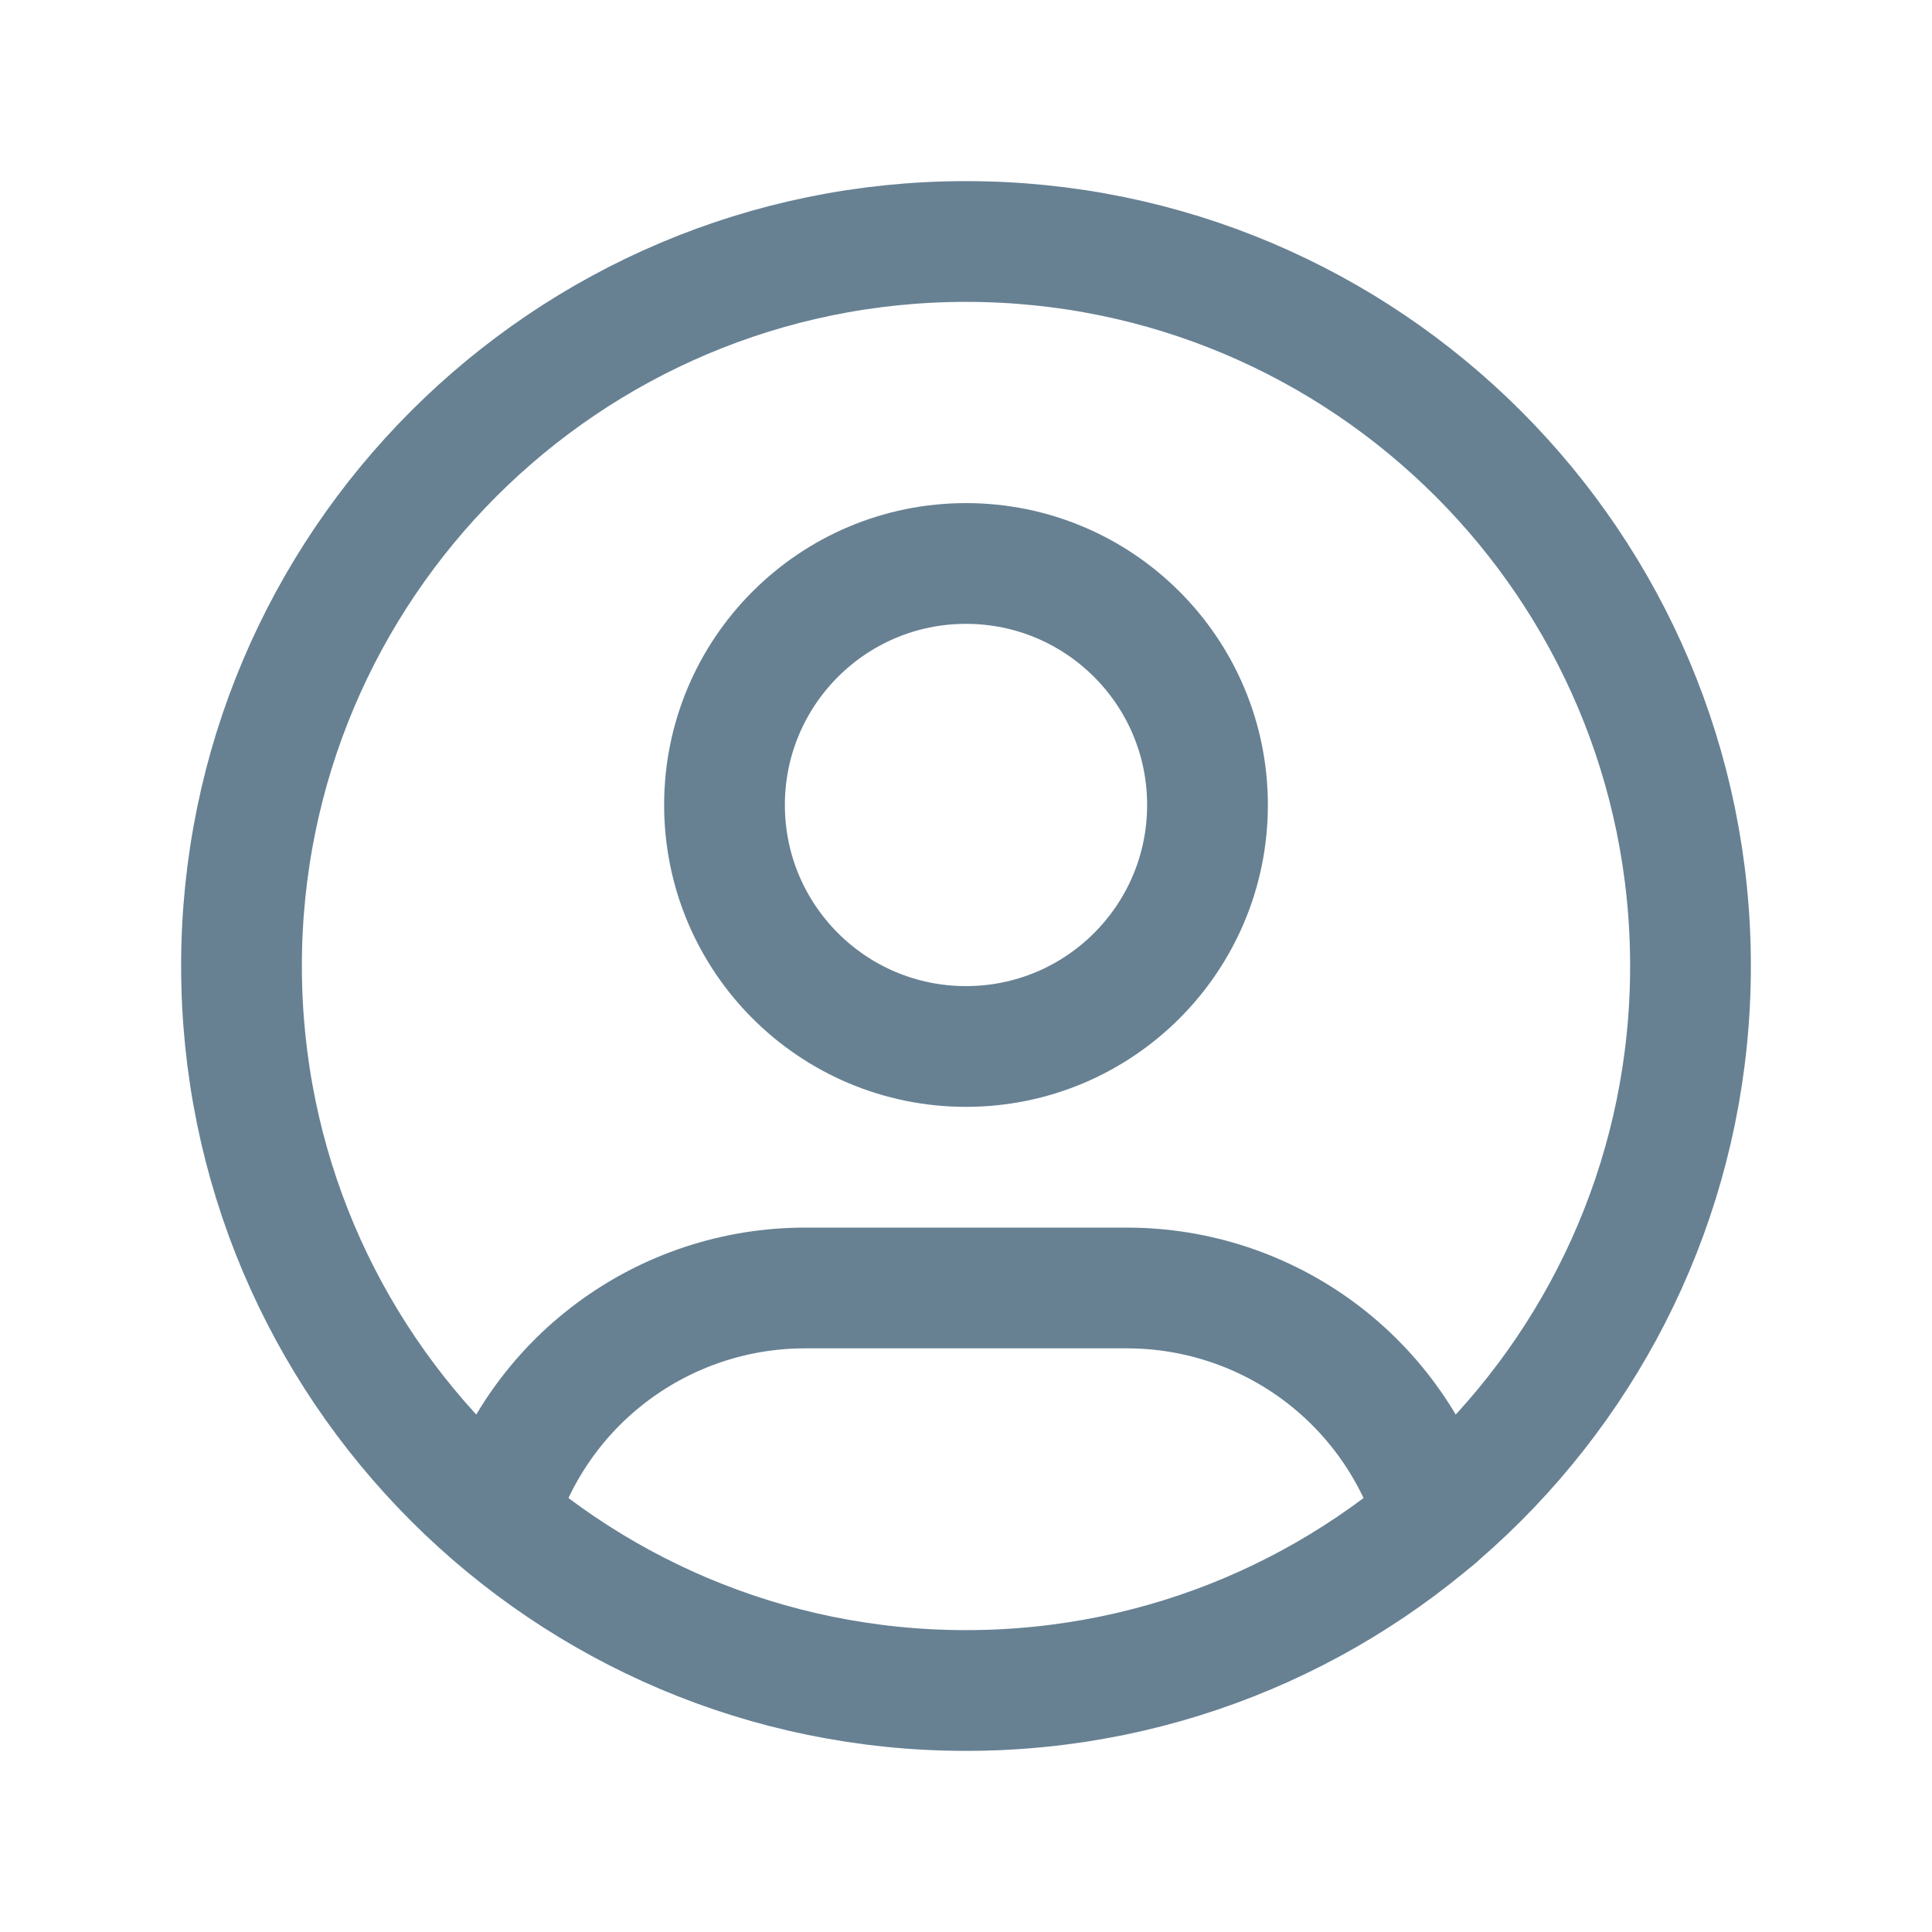
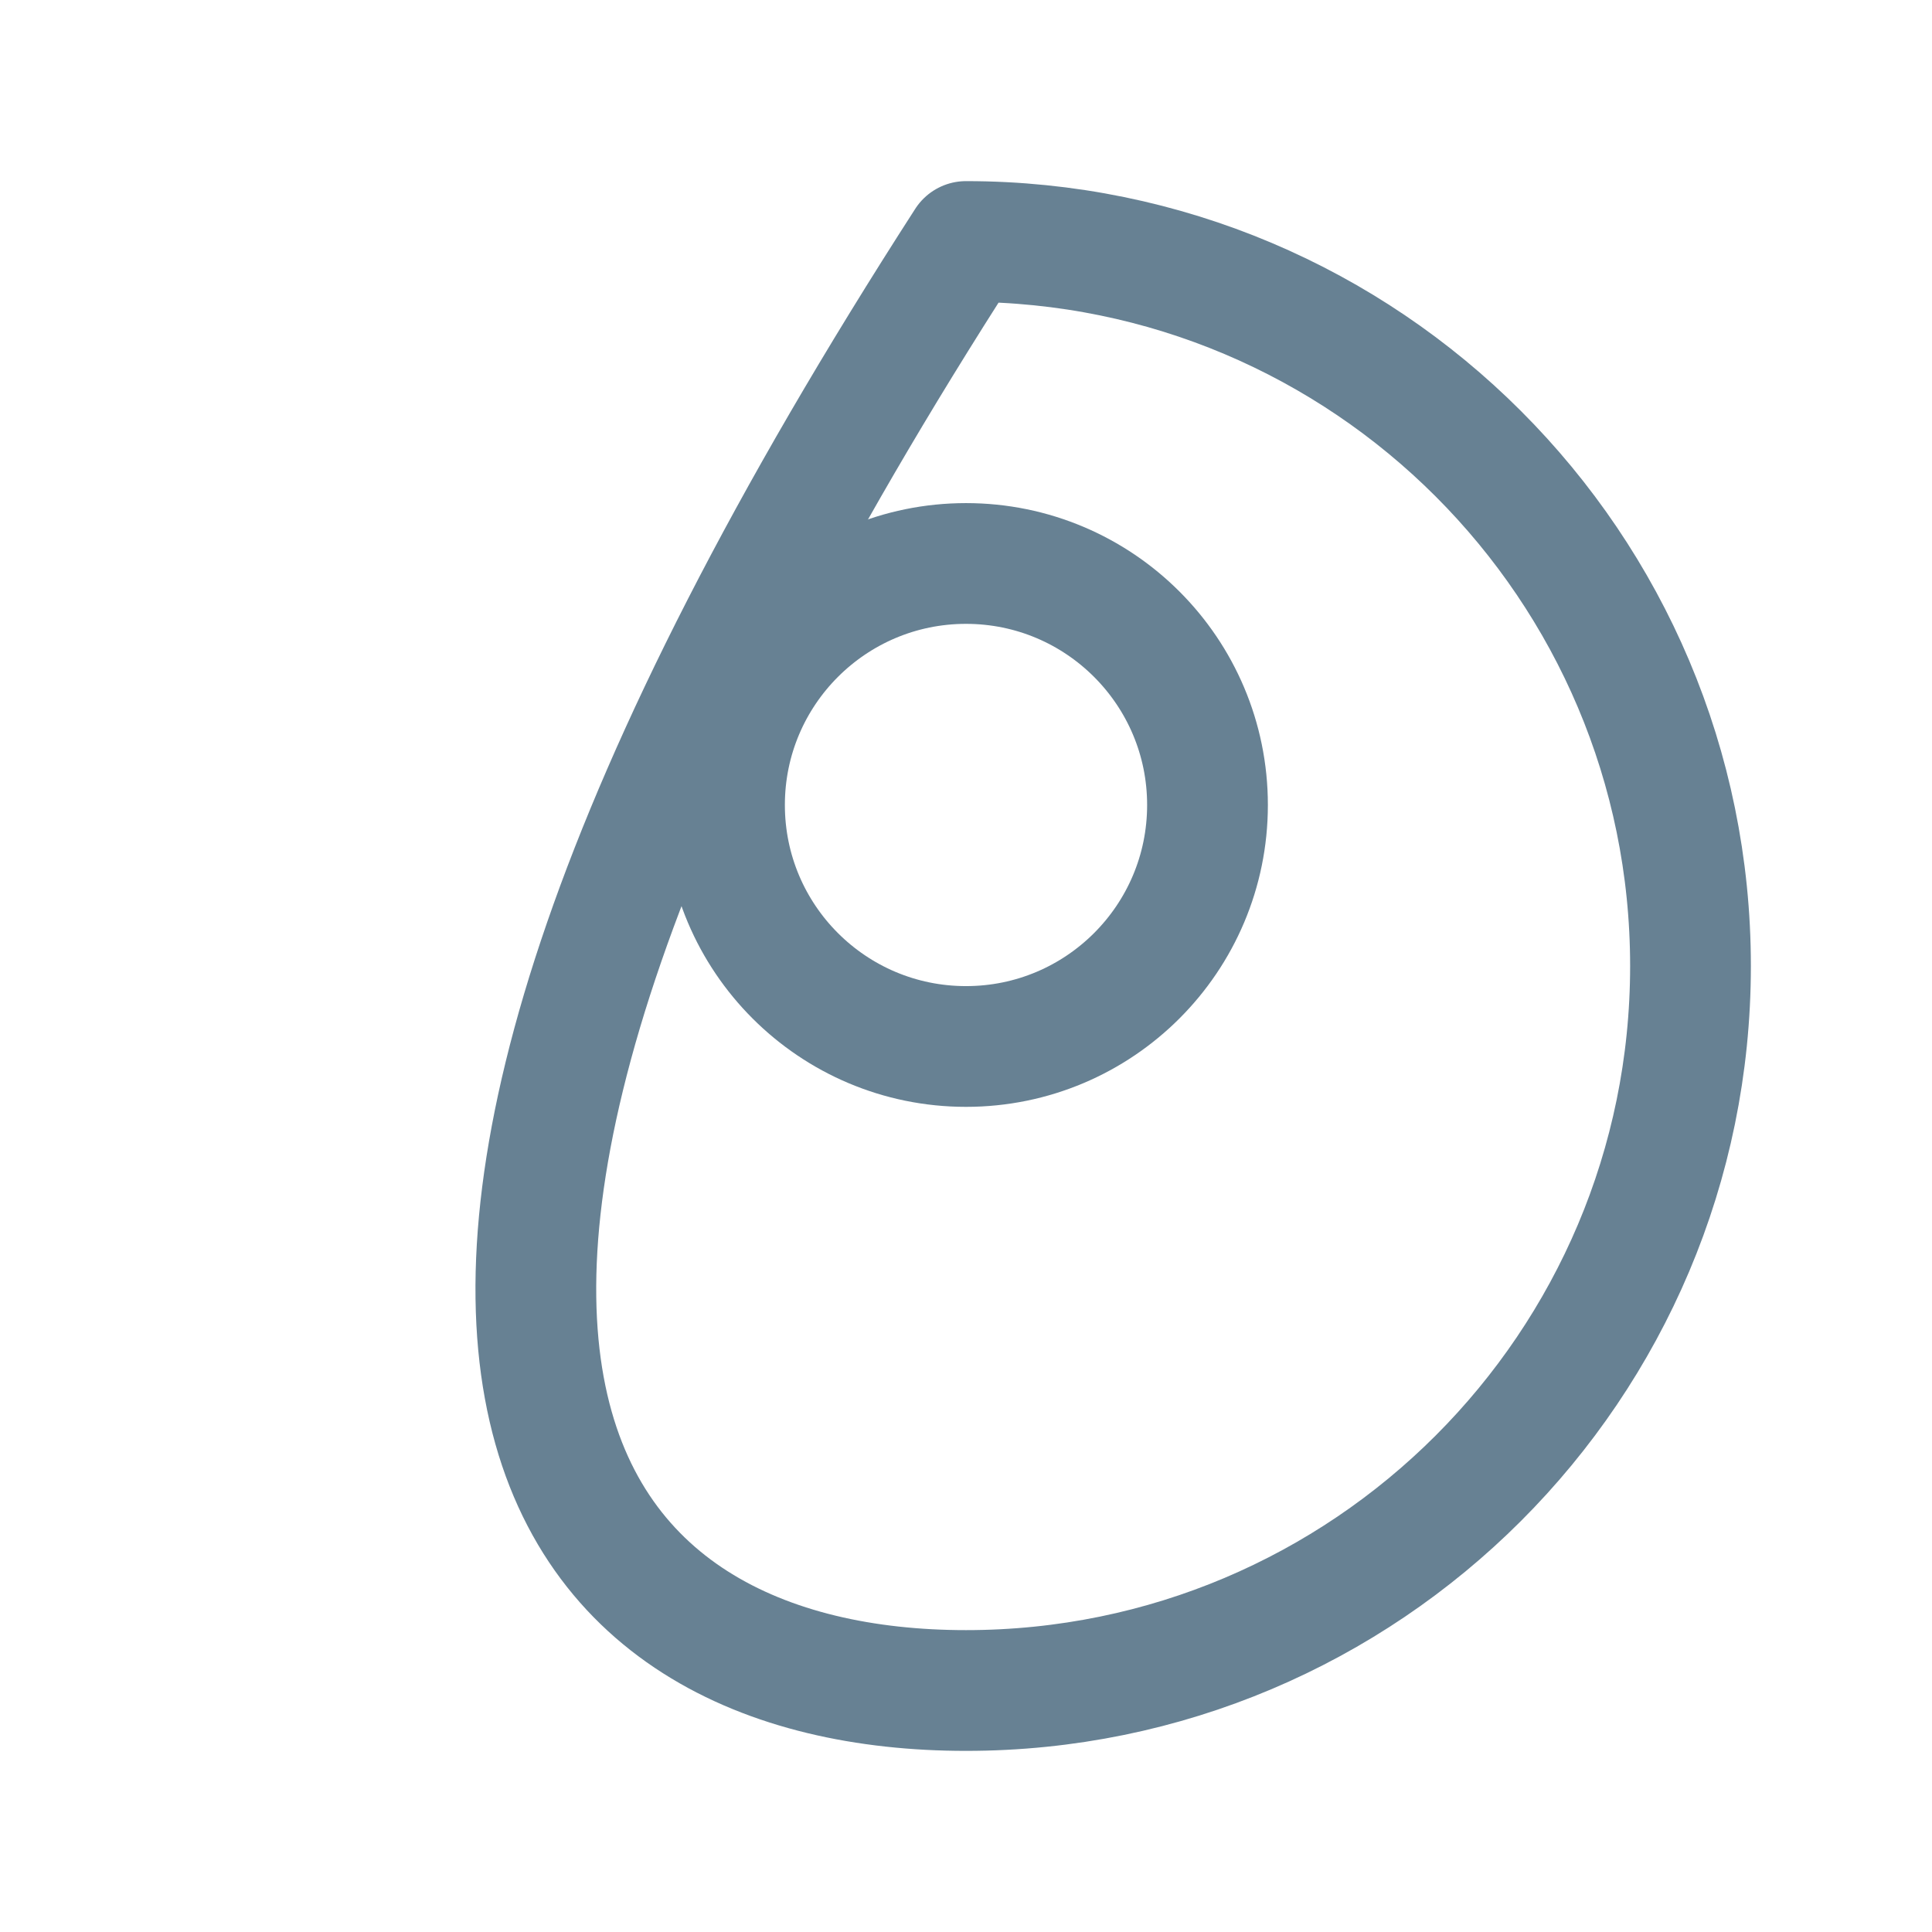
<svg xmlns="http://www.w3.org/2000/svg" width="32" height="32" viewBox="0 0 32 32" fill="none">
  <g clip-path="url(#clip0_1096_9643)">
-     <path d="M16 28C22.627 28 28 22.627 28 16C28 9.373 22.627 4 16 4C9.373 4 4 9.373 4 16C4 22.627 9.373 28 16 28Z" stroke="#678193" stroke-width="2" stroke-linecap="round" stroke-linejoin="round" />
+     <path d="M16 28C22.627 28 28 22.627 28 16C28 9.373 22.627 4 16 4C4 22.627 9.373 28 16 28Z" stroke="#678193" stroke-width="2" stroke-linecap="round" stroke-linejoin="round" />
    <path d="M16 17.333C18.209 17.333 20 15.543 20 13.333C20 11.124 18.209 9.333 16 9.333C13.791 9.333 12 11.124 12 13.333C12 15.543 13.791 17.333 16 17.333Z" stroke="#678193" stroke-width="2" stroke-linecap="round" stroke-linejoin="round" />
-     <path d="M8.224 25.132C8.554 24.034 9.229 23.071 10.149 22.387C11.07 21.702 12.186 21.333 13.333 21.333H18.666C19.815 21.333 20.932 21.703 21.854 22.389C22.774 23.075 23.45 24.04 23.778 25.14" stroke="#678193" stroke-width="2" stroke-linecap="round" stroke-linejoin="round" />
  </g>
  <defs>
    <clipPath id="clip0_1096_9643">
      <rect width="32" height="32" fill="white" />
    </clipPath>
  </defs>
</svg>